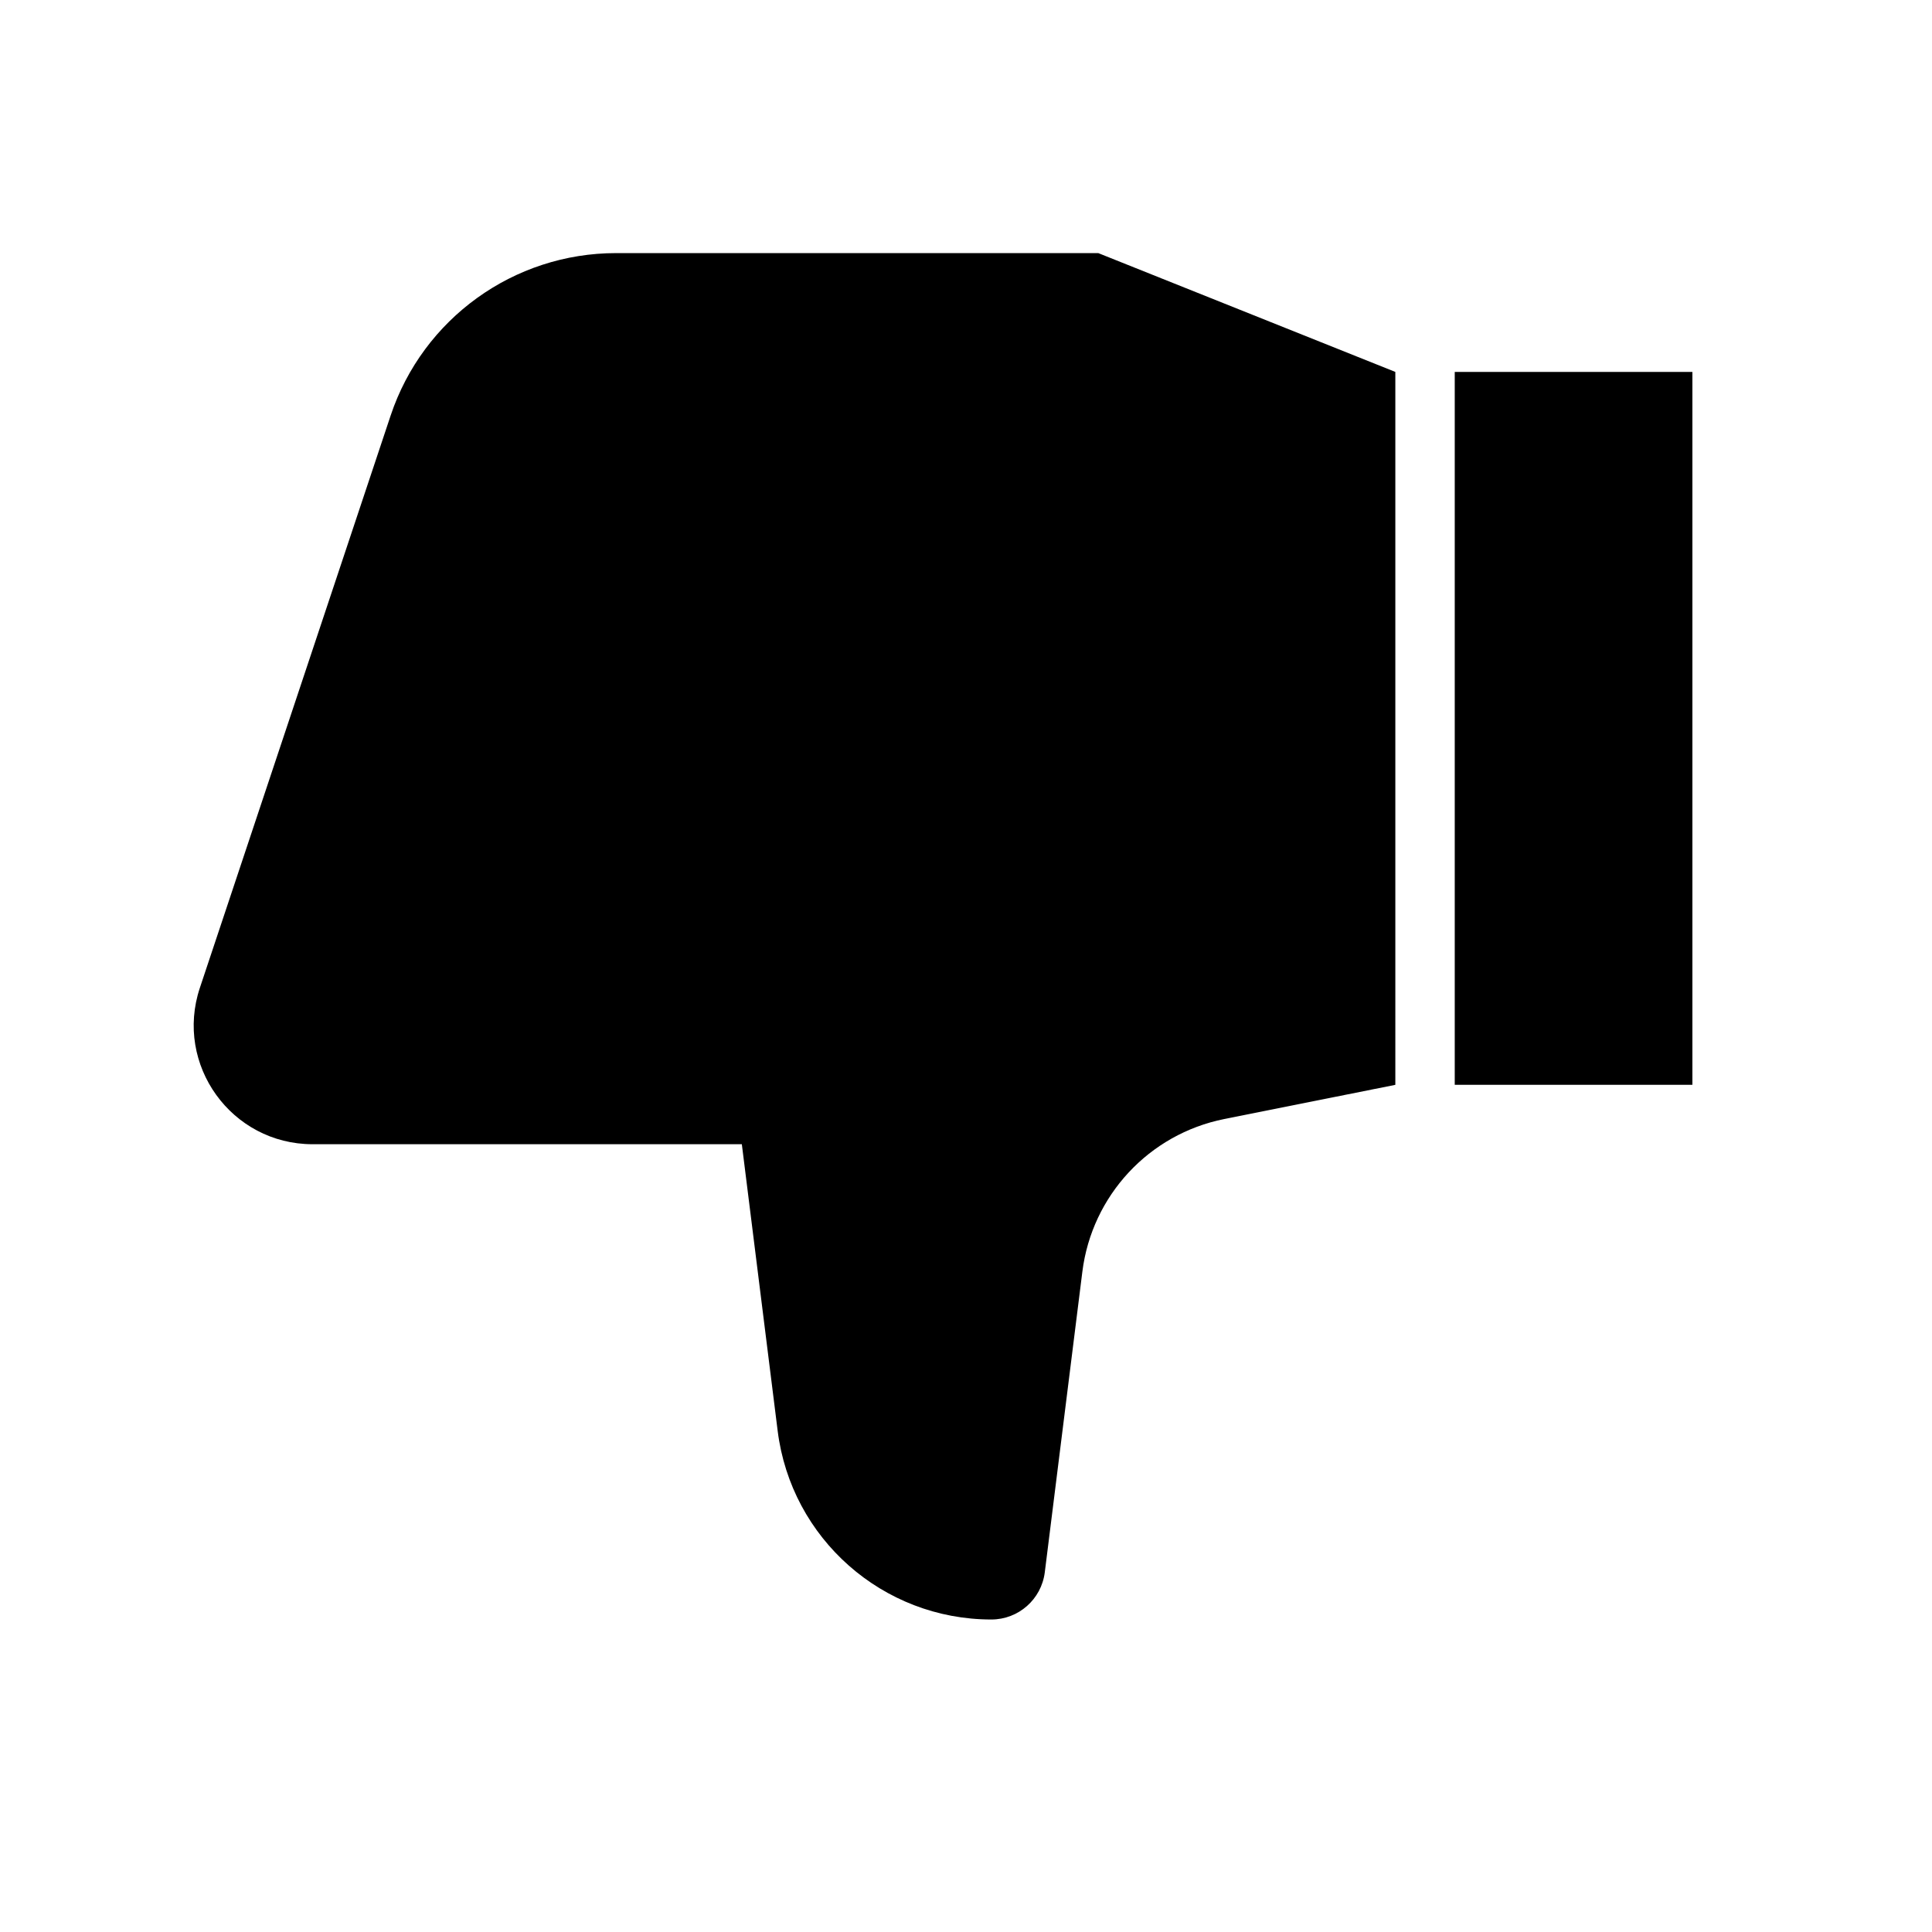
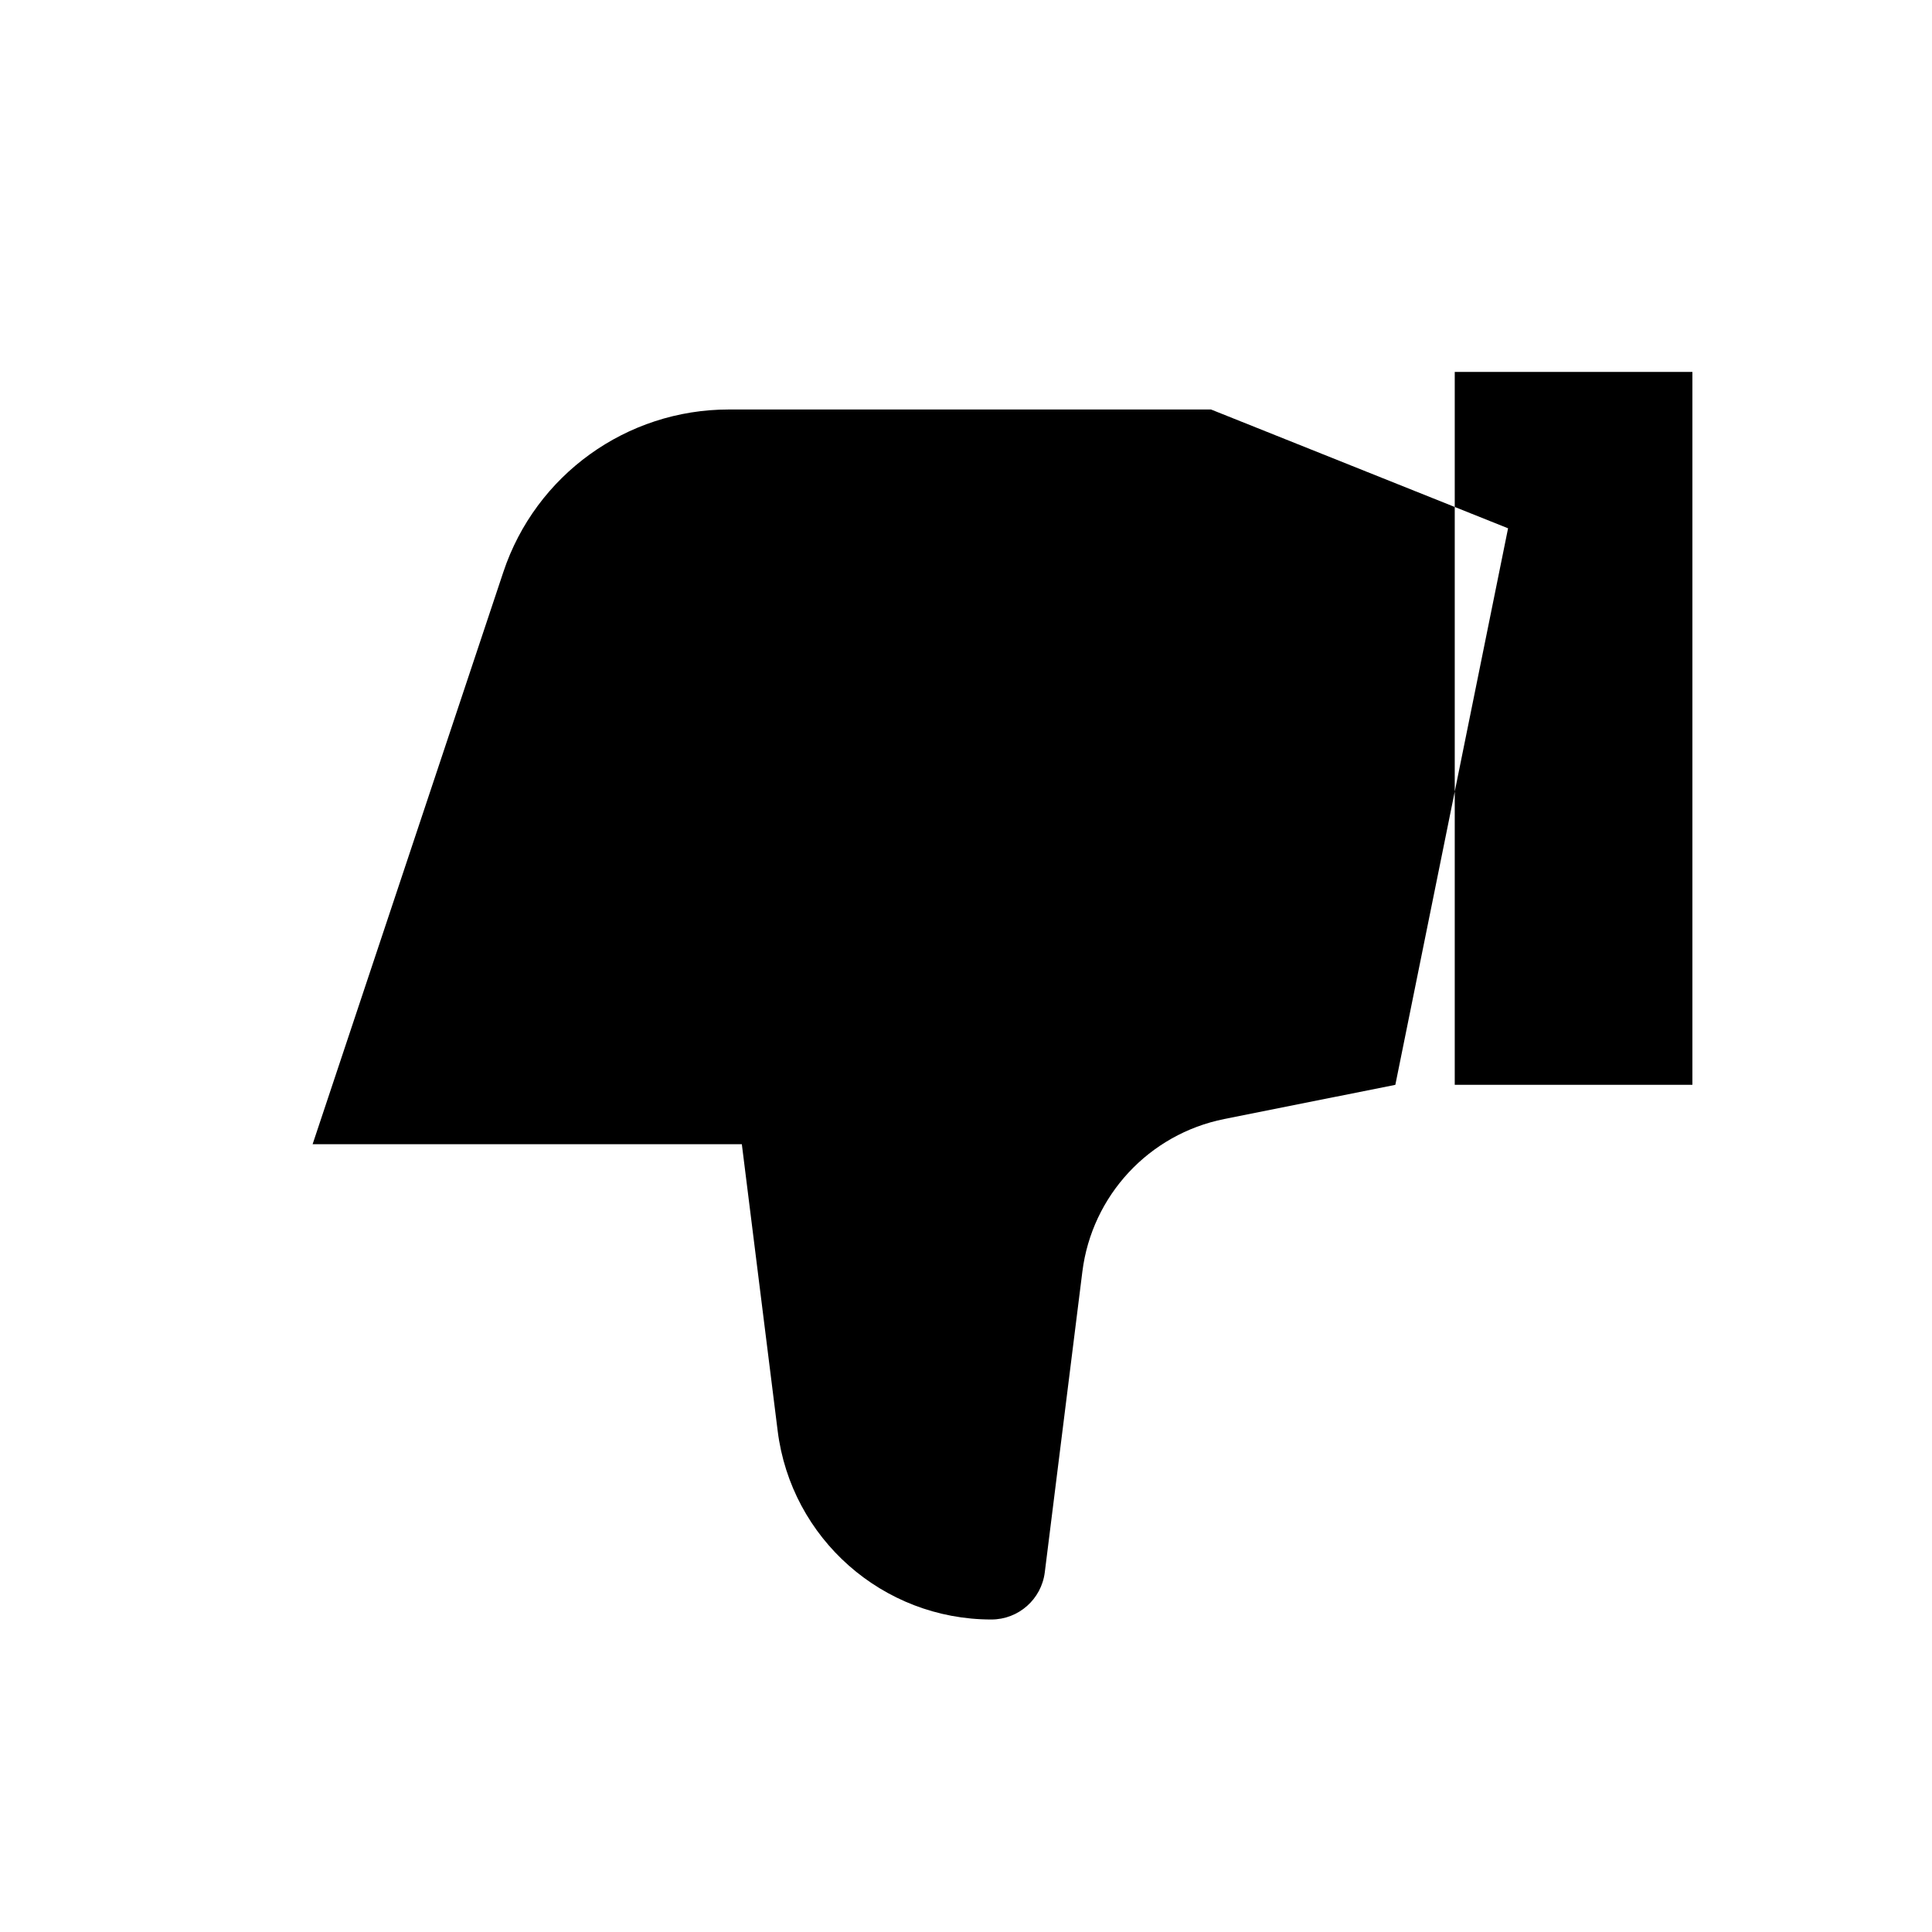
<svg xmlns="http://www.w3.org/2000/svg" fill="#000000" width="800px" height="800px" version="1.1" viewBox="144 144 512 512">
-   <path d="m513.78 431.49-45.34 9.066c-19.934 3.988-35.082 20.285-37.605 40.457l-9.957 79.672c-0.895 7.141-6.965 12.5-14.16 12.5-28.781 0-53.059-21.434-56.629-49.992l-9.496-75.961h-113.75c-21.492 0-36.672-21.055-29.875-41.445l50.551-151.65c8.574-25.719 32.641-43.062 59.746-43.062h127.79l78.723 31.488zm78.719 0h-62.977v-188.93h62.977z" fill-rule="evenodd" />
+   <path d="m513.78 431.49-45.34 9.066c-19.934 3.988-35.082 20.285-37.605 40.457l-9.957 79.672c-0.895 7.141-6.965 12.5-14.16 12.5-28.781 0-53.059-21.434-56.629-49.992l-9.496-75.961h-113.75l50.551-151.65c8.574-25.719 32.641-43.062 59.746-43.062h127.79l78.723 31.488zm78.719 0h-62.977v-188.93h62.977z" fill-rule="evenodd" />
</svg>